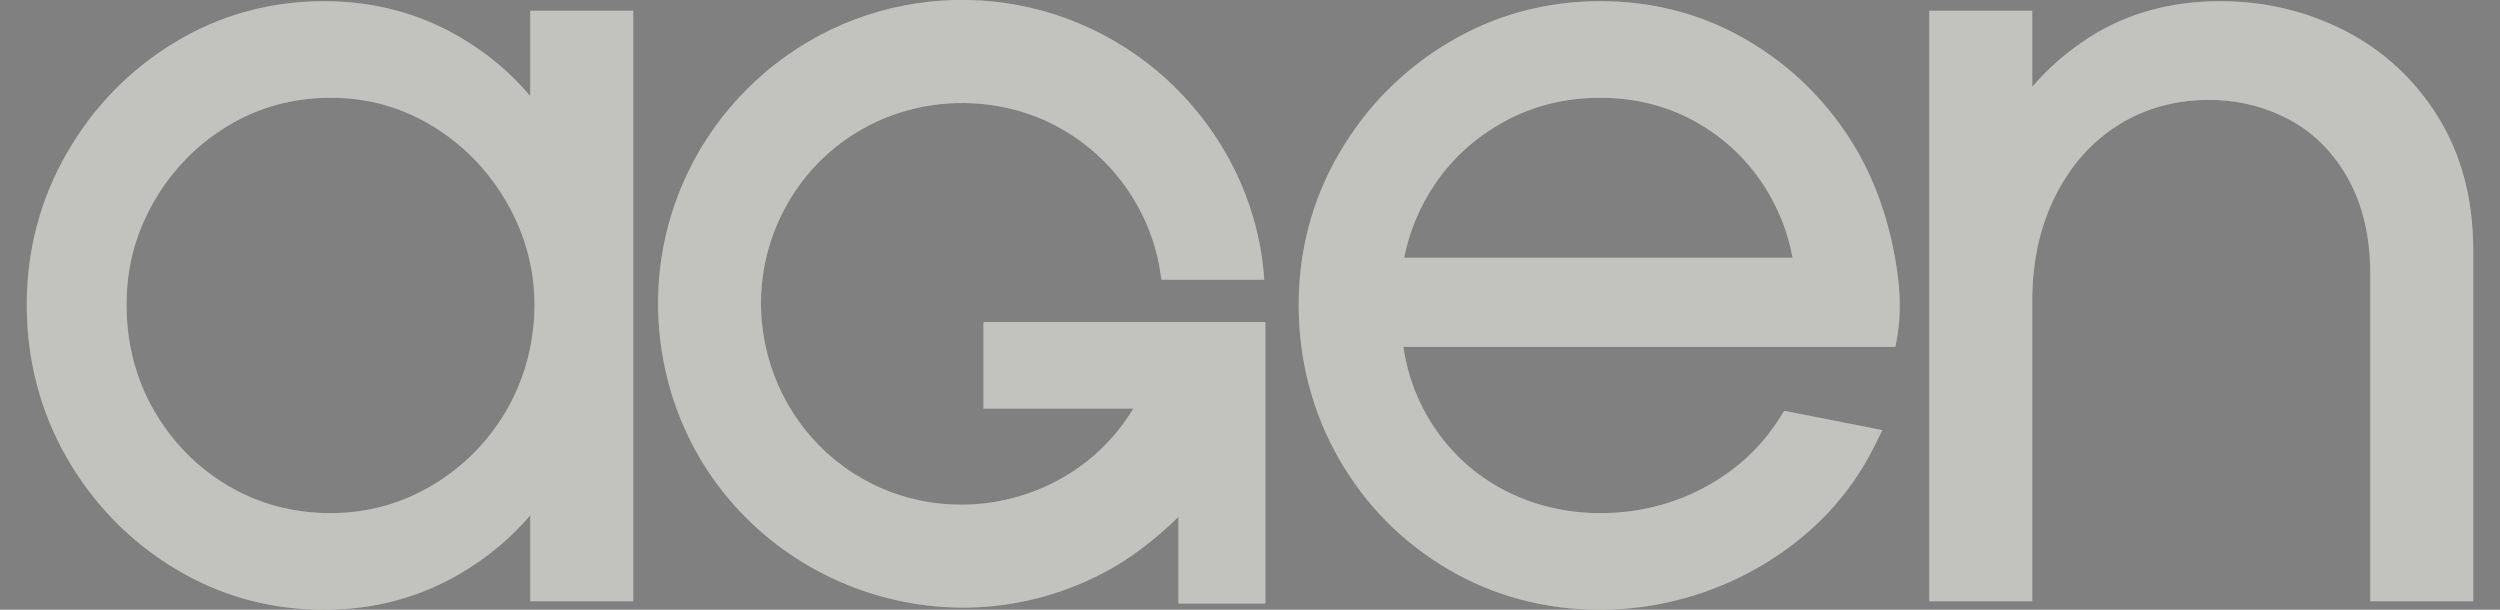
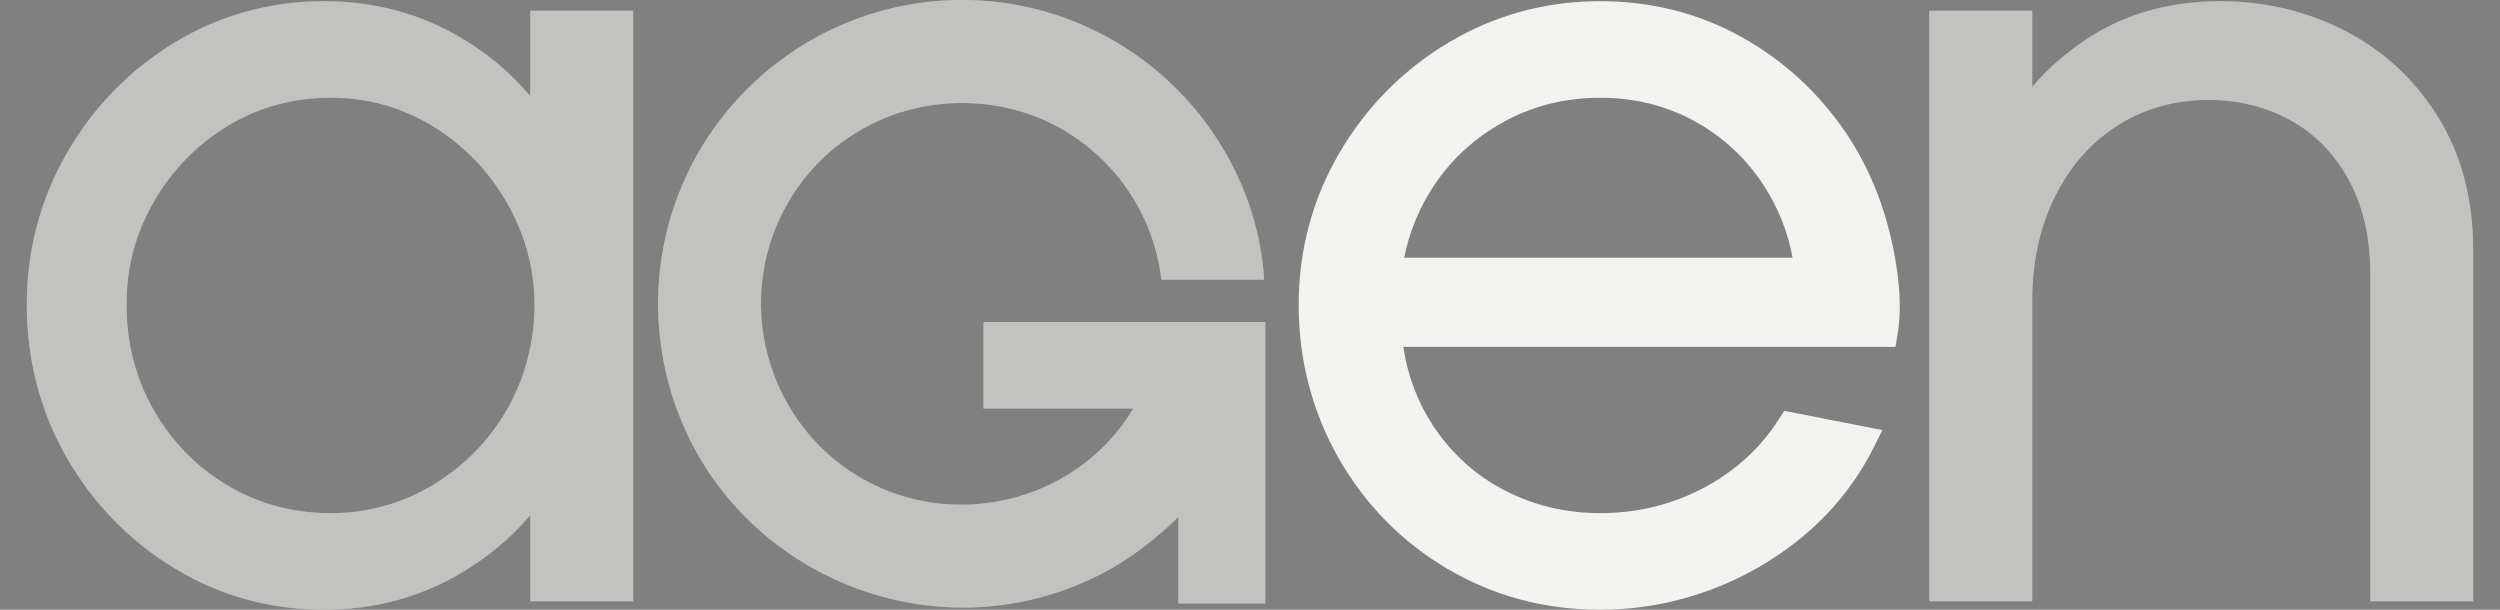
<svg xmlns="http://www.w3.org/2000/svg" width="82" height="20" viewBox="0 0 82 20" fill="none">
  <rect x="0" y="0" width="82" height="20" fill="#808080" stroke="none" />
  <g clip-path="url(#clip0_740_4601)">
    <path d="M17.392 0.352V3.152C16.759 2.398 15.996 1.756 15.113 1.234C13.771 0.441 12.263 0.039 10.633 0.039C8.861 0.039 7.211 0.494 5.729 1.393C4.253 2.289 3.064 3.509 2.193 5.021C1.32 6.535 0.878 8.21 0.878 10.001C0.878 11.792 1.32 13.503 2.193 15.017C3.064 16.53 4.253 17.75 5.729 18.644C7.21 19.543 8.861 20 10.633 20C12.263 20 13.771 19.597 15.113 18.803C15.996 18.283 16.759 17.646 17.392 16.902V19.721H20.769V0.352H17.392ZM10.841 16.831C9.611 16.831 8.477 16.526 7.466 15.924C6.453 15.321 5.639 14.49 5.044 13.452C4.452 12.417 4.151 11.257 4.151 10.001C4.151 8.745 4.452 7.655 5.044 6.62C5.639 5.583 6.454 4.745 7.47 4.13C8.479 3.518 9.614 3.207 10.841 3.207C12.069 3.207 13.167 3.518 14.178 4.13C15.193 4.746 16.015 5.589 16.621 6.639C17.225 7.686 17.531 8.818 17.531 10.001C17.531 11.184 17.23 12.382 16.637 13.417C16.043 14.455 15.222 15.292 14.197 15.907C13.175 16.52 12.046 16.831 10.841 16.831Z" fill="#F2F2EE" />
    <path d="M17.392 0.352V3.152C16.759 2.398 15.996 1.756 15.113 1.234C13.771 0.441 12.263 0.039 10.633 0.039C8.861 0.039 7.211 0.494 5.729 1.393C4.253 2.289 3.064 3.509 2.193 5.021C1.32 6.535 0.878 8.21 0.878 10.001C0.878 11.792 1.32 13.503 2.193 15.017C3.064 16.53 4.253 17.75 5.729 18.644C7.21 19.543 8.861 20 10.633 20C12.263 20 13.771 19.597 15.113 18.803C15.996 18.283 16.759 17.646 17.392 16.902V19.721H20.769V0.352H17.392ZM10.841 16.831C9.611 16.831 8.477 16.526 7.466 15.924C6.453 15.321 5.639 14.49 5.044 13.452C4.452 12.417 4.151 11.257 4.151 10.001C4.151 8.745 4.452 7.655 5.044 6.62C5.639 5.583 6.454 4.745 7.47 4.13C8.479 3.518 9.614 3.207 10.841 3.207C12.069 3.207 13.167 3.518 14.178 4.13C15.193 4.746 16.015 5.589 16.621 6.639C17.225 7.686 17.531 8.818 17.531 10.001C17.531 11.184 17.23 12.382 16.637 13.417C16.043 14.455 15.222 15.292 14.197 15.907C13.175 16.52 12.046 16.831 10.841 16.831Z" fill="black" fill-opacity="0.2" />
    <path d="M41.465 9.176H38.107L38.089 9.153C37.77 6.418 35.727 4.138 33.039 3.542C30.076 2.886 27.081 4.24 25.695 6.927C23.882 10.439 25.555 14.778 29.239 16.145C32.176 17.235 35.572 16.088 37.17 13.402H32.257V10.582L32.277 10.562H41.485L41.505 10.582V19.796H38.651V16.956C37.911 17.677 37.091 18.323 36.17 18.802C30.538 21.735 23.584 18.693 21.936 12.596C20.923 8.849 22.135 4.925 25.056 2.41C28.647 -0.682 33.917 -0.817 37.662 2.095C39.849 3.796 41.291 6.387 41.466 9.175L41.465 9.176Z" fill="#F2F2EE" />
    <path d="M41.465 9.176H38.107L38.089 9.153C37.77 6.418 35.727 4.138 33.039 3.542C30.076 2.886 27.081 4.24 25.695 6.927C23.882 10.439 25.555 14.778 29.239 16.145C32.176 17.235 35.572 16.088 37.17 13.402H32.257V10.582L32.277 10.562H41.485L41.505 10.582V19.796H38.651V16.956C37.911 17.677 37.091 18.323 36.17 18.802C30.538 21.735 23.584 18.693 21.936 12.596C20.923 8.849 22.135 4.925 25.056 2.41C28.647 -0.682 33.917 -0.817 37.662 2.095C39.849 3.796 41.291 6.387 41.466 9.175L41.465 9.176Z" fill="black" fill-opacity="0.2" />
    <path d="M62.205 8.748C61.95 7.092 61.399 5.624 60.565 4.385C59.67 3.053 58.51 1.986 57.118 1.211C55.719 0.434 54.163 0.039 52.49 0.039C50.697 0.039 49.026 0.494 47.52 1.392C46.021 2.287 44.813 3.507 43.931 5.018C43.045 6.533 42.597 8.209 42.597 10.001C42.597 11.793 43.039 13.508 43.91 15.033C44.782 16.56 45.987 17.782 47.488 18.665C48.991 19.551 50.674 20 52.49 20C54.307 20 56.158 19.509 57.789 18.543C59.425 17.573 60.662 16.269 61.465 14.662L61.742 14.108L58.523 13.475L58.351 13.746C57.748 14.692 56.919 15.451 55.885 15.999C54.846 16.552 53.704 16.831 52.49 16.831C51.365 16.831 50.31 16.58 49.352 16.084C48.398 15.591 47.609 14.878 47.008 13.966C46.498 13.191 46.169 12.322 46.029 11.377H62.172L62.238 10.984C62.347 10.322 62.337 9.612 62.205 8.748ZM52.49 3.207C53.609 3.207 54.645 3.463 55.567 3.967C56.491 4.472 57.254 5.174 57.833 6.054C58.317 6.789 58.639 7.595 58.797 8.453H46.056C46.228 7.597 46.558 6.799 47.042 6.075C47.623 5.204 48.396 4.501 49.344 3.985C50.288 3.468 51.347 3.207 52.49 3.207Z" fill="#F2F2EE" />
-     <path d="M62.205 8.748C61.95 7.092 61.399 5.624 60.565 4.385C59.67 3.053 58.51 1.986 57.118 1.211C55.719 0.434 54.163 0.039 52.49 0.039C50.697 0.039 49.026 0.494 47.52 1.392C46.021 2.287 44.813 3.507 43.931 5.018C43.045 6.533 42.597 8.209 42.597 10.001C42.597 11.793 43.039 13.508 43.91 15.033C44.782 16.56 45.987 17.782 47.488 18.665C48.991 19.551 50.674 20 52.49 20C54.307 20 56.158 19.509 57.789 18.543C59.425 17.573 60.662 16.269 61.465 14.662L61.742 14.108L58.523 13.475L58.351 13.746C57.748 14.692 56.919 15.451 55.885 15.999C54.846 16.552 53.704 16.831 52.49 16.831C51.365 16.831 50.31 16.58 49.352 16.084C48.398 15.591 47.609 14.878 47.008 13.966C46.498 13.191 46.169 12.322 46.029 11.377H62.172L62.238 10.984C62.347 10.322 62.337 9.612 62.205 8.748ZM52.49 3.207C53.609 3.207 54.645 3.463 55.567 3.967C56.491 4.472 57.254 5.174 57.833 6.054C58.317 6.789 58.639 7.595 58.797 8.453H46.056C46.228 7.597 46.558 6.799 47.042 6.075C47.623 5.204 48.396 4.501 49.344 3.985C50.288 3.468 51.347 3.207 52.49 3.207Z" fill="black" fill-opacity="0.2" />
    <path d="M81.121 8.194V19.721H77.744V8.958C77.744 7.771 77.5 6.731 77.021 5.867C76.546 5.014 75.902 4.363 75.106 3.933C74.299 3.498 73.403 3.277 72.444 3.277C71.357 3.277 70.365 3.551 69.495 4.092C68.623 4.634 67.926 5.413 67.425 6.407C66.915 7.414 66.658 8.576 66.658 9.862V19.721H63.281V0.352H66.658V2.849C67.186 2.226 67.822 1.676 68.558 1.207C69.778 0.432 71.214 0.039 72.827 0.039C74.287 0.039 75.662 0.366 76.92 1.012C78.185 1.664 79.212 2.615 79.973 3.843C80.734 5.073 81.121 6.537 81.121 8.194Z" fill="#F2F2EE" />
    <path d="M81.121 8.194V19.721H77.744V8.958C77.744 7.771 77.5 6.731 77.021 5.867C76.546 5.014 75.902 4.363 75.106 3.933C74.299 3.498 73.403 3.277 72.444 3.277C71.357 3.277 70.365 3.551 69.495 4.092C68.623 4.634 67.926 5.413 67.425 6.407C66.915 7.414 66.658 8.576 66.658 9.862V19.721H63.281V0.352H66.658V2.849C67.186 2.226 67.822 1.676 68.558 1.207C69.778 0.432 71.214 0.039 72.827 0.039C74.287 0.039 75.662 0.366 76.92 1.012C78.185 1.664 79.212 2.615 79.973 3.843C80.734 5.073 81.121 6.537 81.121 8.194Z" fill="black" fill-opacity="0.2" />
  </g>
  <defs>
    <clipPath id="clip0_740_4601">
      <rect width="80.244" height="20" fill="white" transform="translate(0.878)" />
    </clipPath>
  </defs>
</svg>